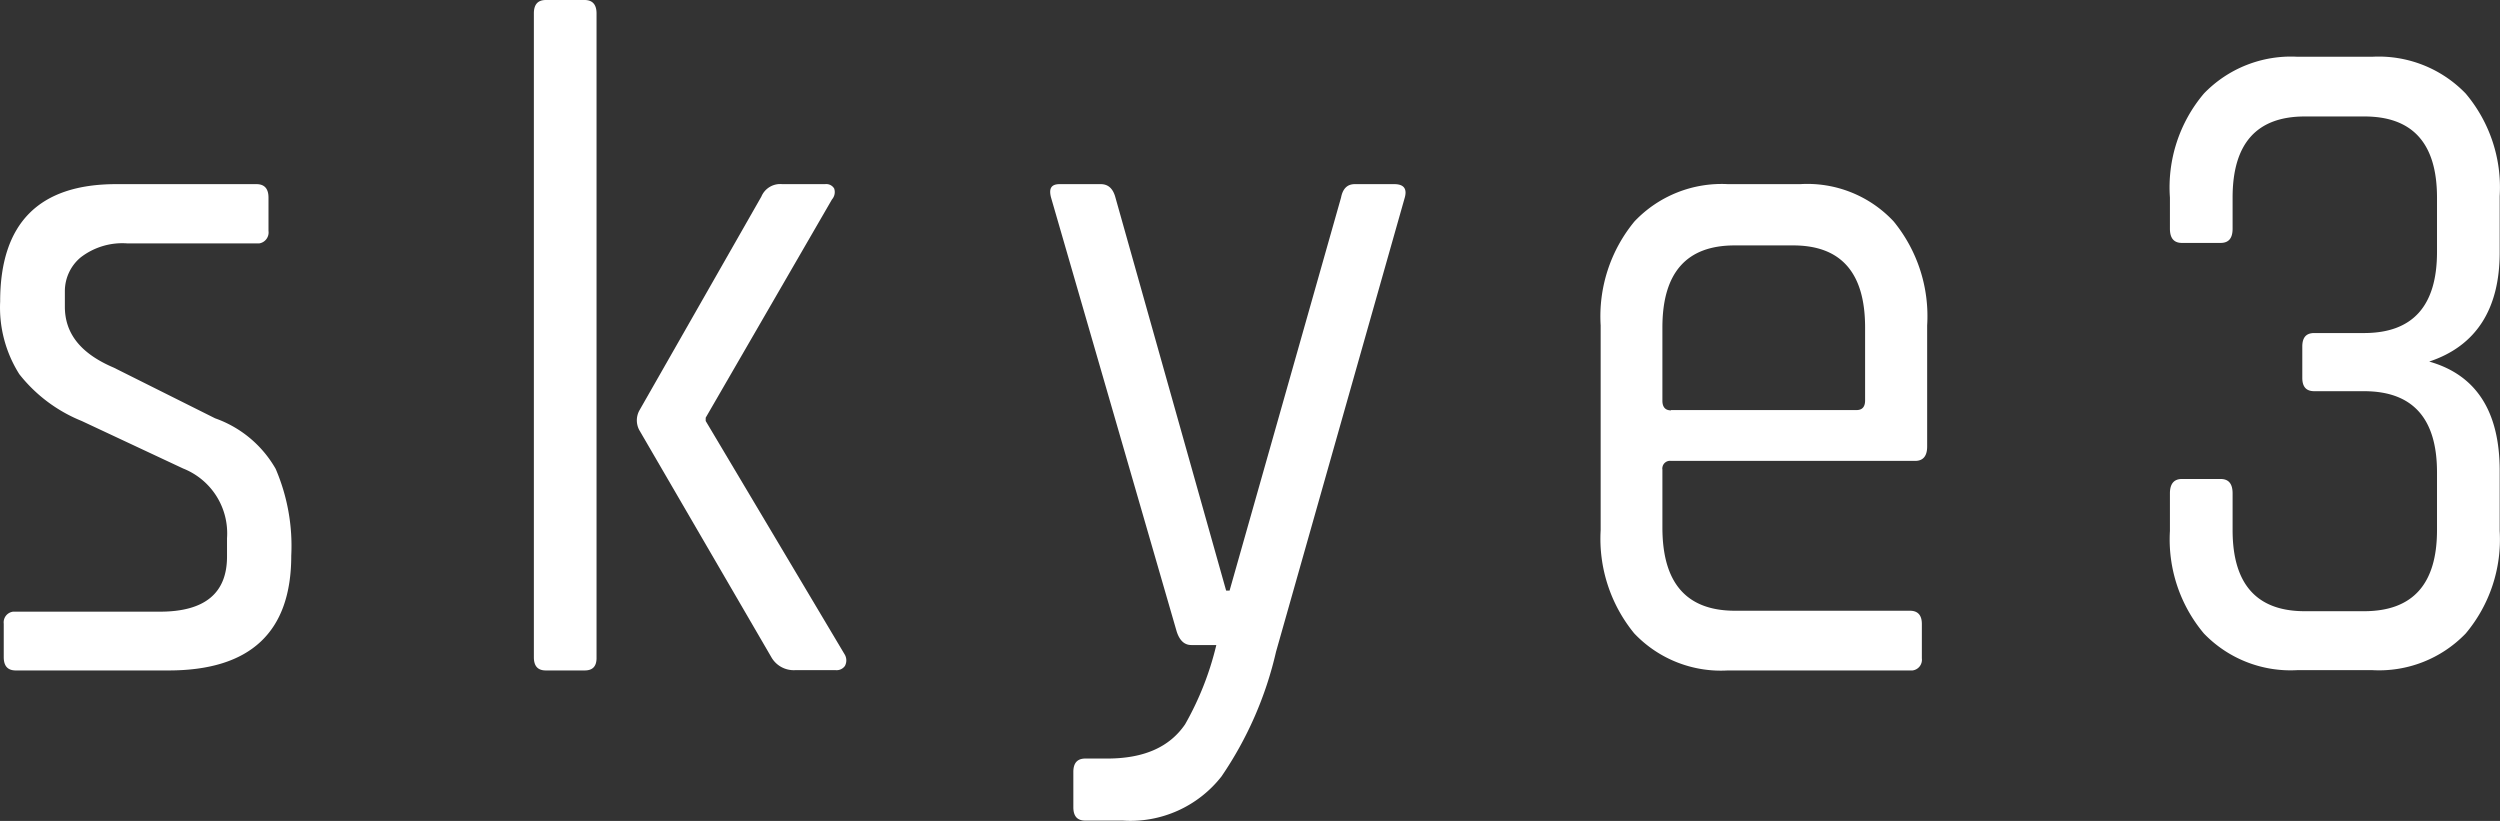
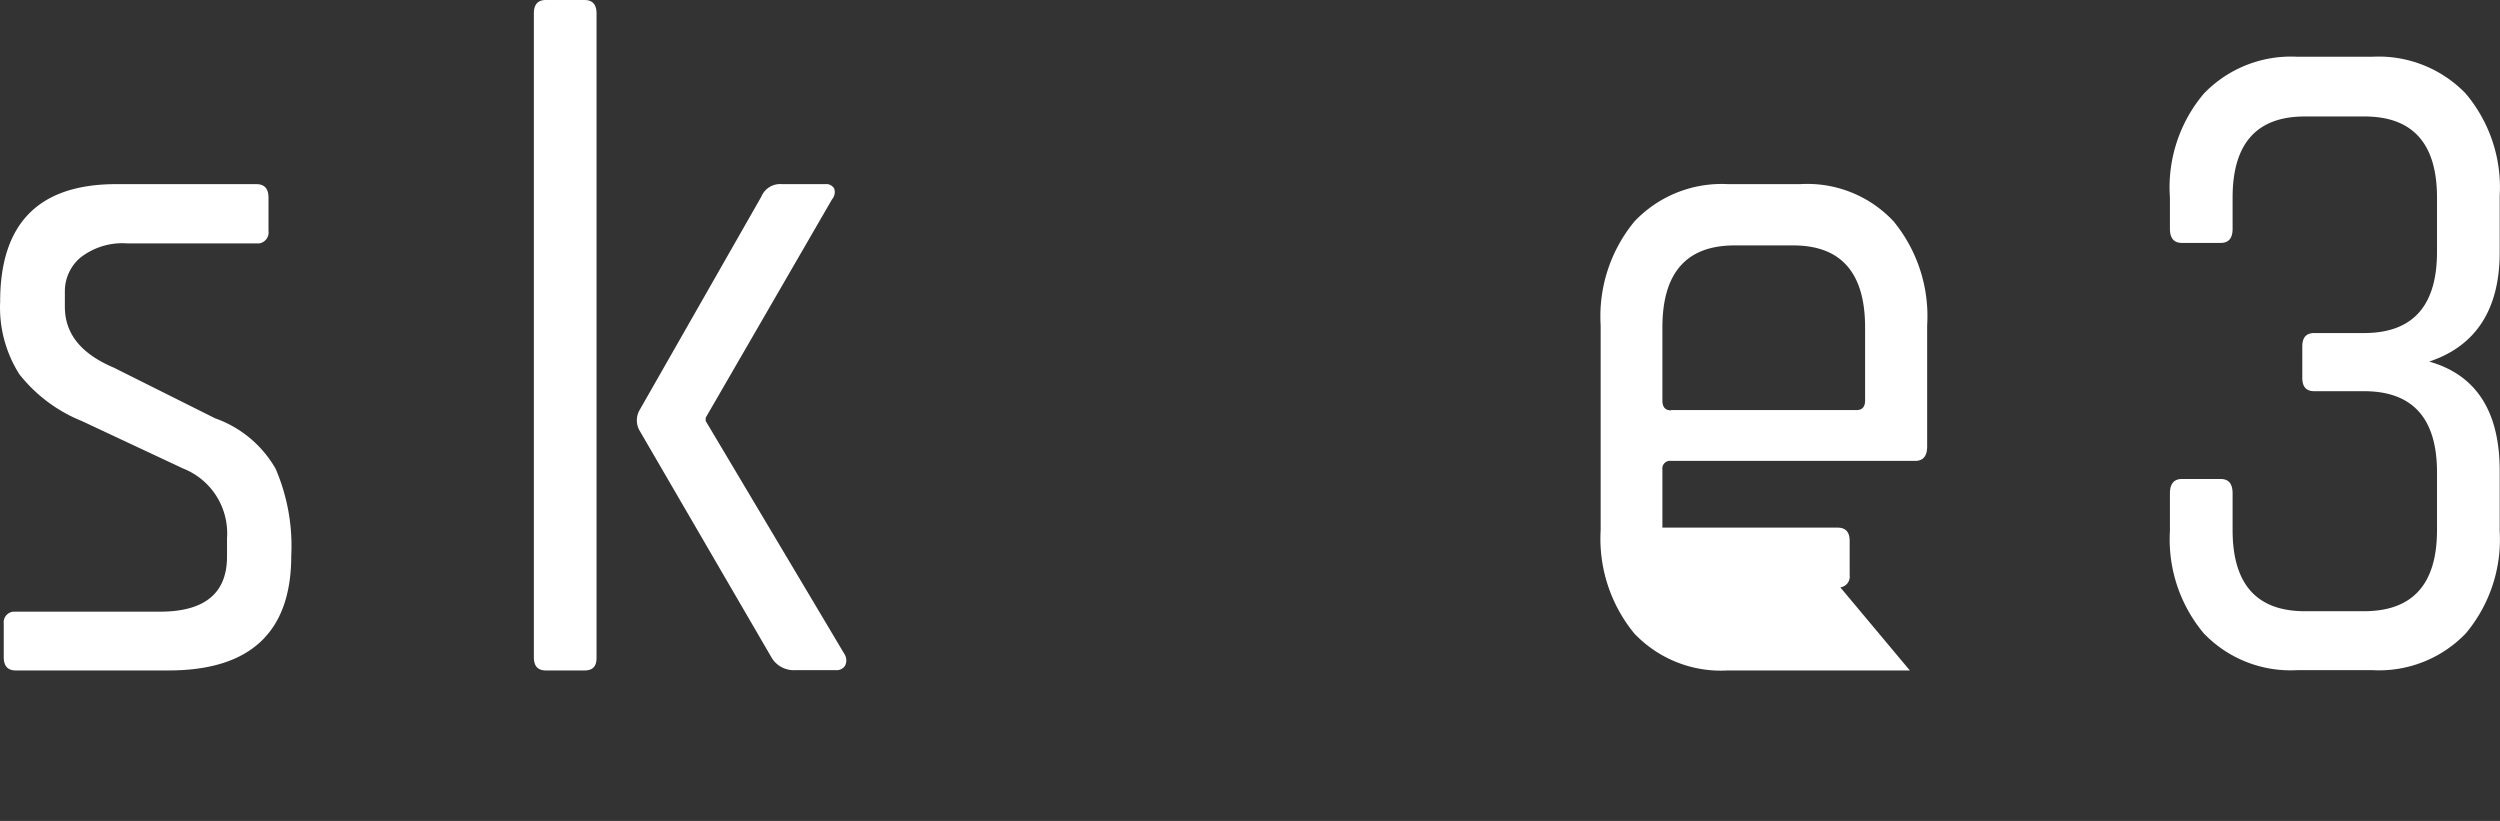
<svg xmlns="http://www.w3.org/2000/svg" id="レイヤー_1" data-name="レイヤー 1" viewBox="0 0 160.34 52.65">
  <rect x="0" y="0" width="160.34" height="52.65" fill="#333333" stroke="none" />
  <defs>
    <style>.cls-1{fill:#fff;}</style>
  </defs>
  <path class="cls-1" d="M10.8,43H1c-.51,0-.77-.28-.77-.85V40a.69.69,0,0,1,.6-.77h9.42q4.31,0,4.3-3.55V34.52a4.47,4.47,0,0,0-2.81-4.47L5.23,27a9.72,9.72,0,0,1-4-3A8,8,0,0,1,0,19.34q0-7.53,7.44-7.53h9c.51,0,.77.29.77.86v2.14a.71.71,0,0,1-.59.8H8.15a4.37,4.37,0,0,0-3,.91,2.82,2.82,0,0,0-1,2.15v1c0,1.71,1,3,3.14,3.91l6.5,3.25a7.24,7.24,0,0,1,3.88,3.24,12.53,12.53,0,0,1,1,5.57Q18.67,43,10.8,43Z" transform="translate(0.01 0)" />
  <path class="cls-1" d="M37.49,43H35c-.52,0-.77-.28-.77-.85V.86c0-.57.25-.86.77-.86h2.48c.51,0,.77.29.77.86V42.17C38.26,42.74,38,43,37.49,43ZM50.16,11.81h2.75a.59.59,0,0,1,.58.28.71.71,0,0,1-.14.7l-8.1,14V27l8.93,15a.75.75,0,0,1,0,.71.65.65,0,0,1-.6.27H51a1.65,1.65,0,0,1-1.55-.85L41,27.6a1.32,1.32,0,0,1,0-1.28l7.82-13.71A1.31,1.31,0,0,1,50.16,11.81Z" transform="translate(0.01 0)" />
-   <path class="cls-1" d="M72,52.63H69.6c-.52,0-.77-.28-.77-.86V49.51c0-.57.25-.86.77-.86H71c2.35,0,4-.73,5-2.2a19.34,19.34,0,0,0,2-5.08H76.4c-.44,0-.75-.28-.94-.86L67.4,12.67c-.15-.57,0-.86.55-.86h2.64c.48,0,.79.29.94.86l7.1,25.21h.22L86,12.67c.11-.57.4-.86.88-.86h2.53c.63,0,.85.31.66.92L81.83,41.8a23.47,23.47,0,0,1-3.5,8A7.42,7.42,0,0,1,72,52.63Z" transform="translate(0.01 0)" />
-   <path class="cls-1" d="M122.48,43H110.8a7.65,7.65,0,0,1-6-2.38A9.58,9.58,0,0,1,102.65,34V20.87a9.56,9.56,0,0,1,2.17-6.67,7.7,7.7,0,0,1,6-2.39h4.62a7.57,7.57,0,0,1,6,2.39,9.59,9.59,0,0,1,2.15,6.67v7.77c0,.61-.26.92-.77.92H107.16a.49.49,0,0,0-.55.42.29.29,0,0,0,0,.13v3.73c0,3.55,1.54,5.32,4.63,5.33h11.24c.51,0,.77.28.77.85v2.21a.69.69,0,0,1-.6.77ZM107.16,26.3h11.9c.37,0,.55-.21.55-.62V21q0-5.27-4.63-5.26h-3.74q-4.63,0-4.63,5.26v4.7c0,.41.19.62.55.62Z" transform="translate(0.01 0)" />
+   <path class="cls-1" d="M122.48,43H110.8a7.65,7.65,0,0,1-6-2.38A9.58,9.58,0,0,1,102.65,34V20.87a9.56,9.56,0,0,1,2.17-6.67,7.7,7.7,0,0,1,6-2.39h4.62a7.57,7.57,0,0,1,6,2.39,9.59,9.59,0,0,1,2.15,6.67v7.77c0,.61-.26.92-.77.92H107.16a.49.49,0,0,0-.55.42.29.29,0,0,0,0,.13v3.73h11.24c.51,0,.77.28.77.85v2.21a.69.69,0,0,1-.6.77ZM107.16,26.3h11.9c.37,0,.55-.21.55-.62V21q0-5.27-4.63-5.26h-3.74q-4.63,0-4.63,5.26v4.7c0,.41.19.62.55.62Z" transform="translate(0.01 0)" />
  <path class="cls-1" d="M148.42,21.36h3.19q4.68,0,4.68-5.2V12.67c0-3.47-1.56-5.21-4.68-5.2h-3.8c-3.08,0-4.63,1.73-4.63,5.2v2c0,.61-.25.91-.77.91h-2.48c-.51,0-.77-.3-.77-.91v-2A9.31,9.31,0,0,1,141.34,6a7.75,7.75,0,0,1,6-2.36h4.79a7.75,7.75,0,0,1,6,2.36,9.33,9.33,0,0,1,2.18,6.58v3.61c0,3.63-1.51,6-4.52,7,3,.85,4.52,3.18,4.52,7v3.86a9.38,9.38,0,0,1-2.18,6.58,7.71,7.71,0,0,1-6,2.35h-4.79a7.71,7.71,0,0,1-6-2.35,9.38,9.38,0,0,1-2.18-6.58V31.64c0-.61.26-.92.77-.92h2.48c.52,0,.77.31.77.92V34c0,3.47,1.55,5.2,4.63,5.2h3.8q4.68,0,4.68-5.2V30.29c0-3.46-1.56-5.2-4.68-5.2h-3.19c-.52,0-.77-.28-.77-.86v-2C147.65,21.64,147.9,21.36,148.42,21.36Z" transform="translate(0.01 0)" />
</svg>